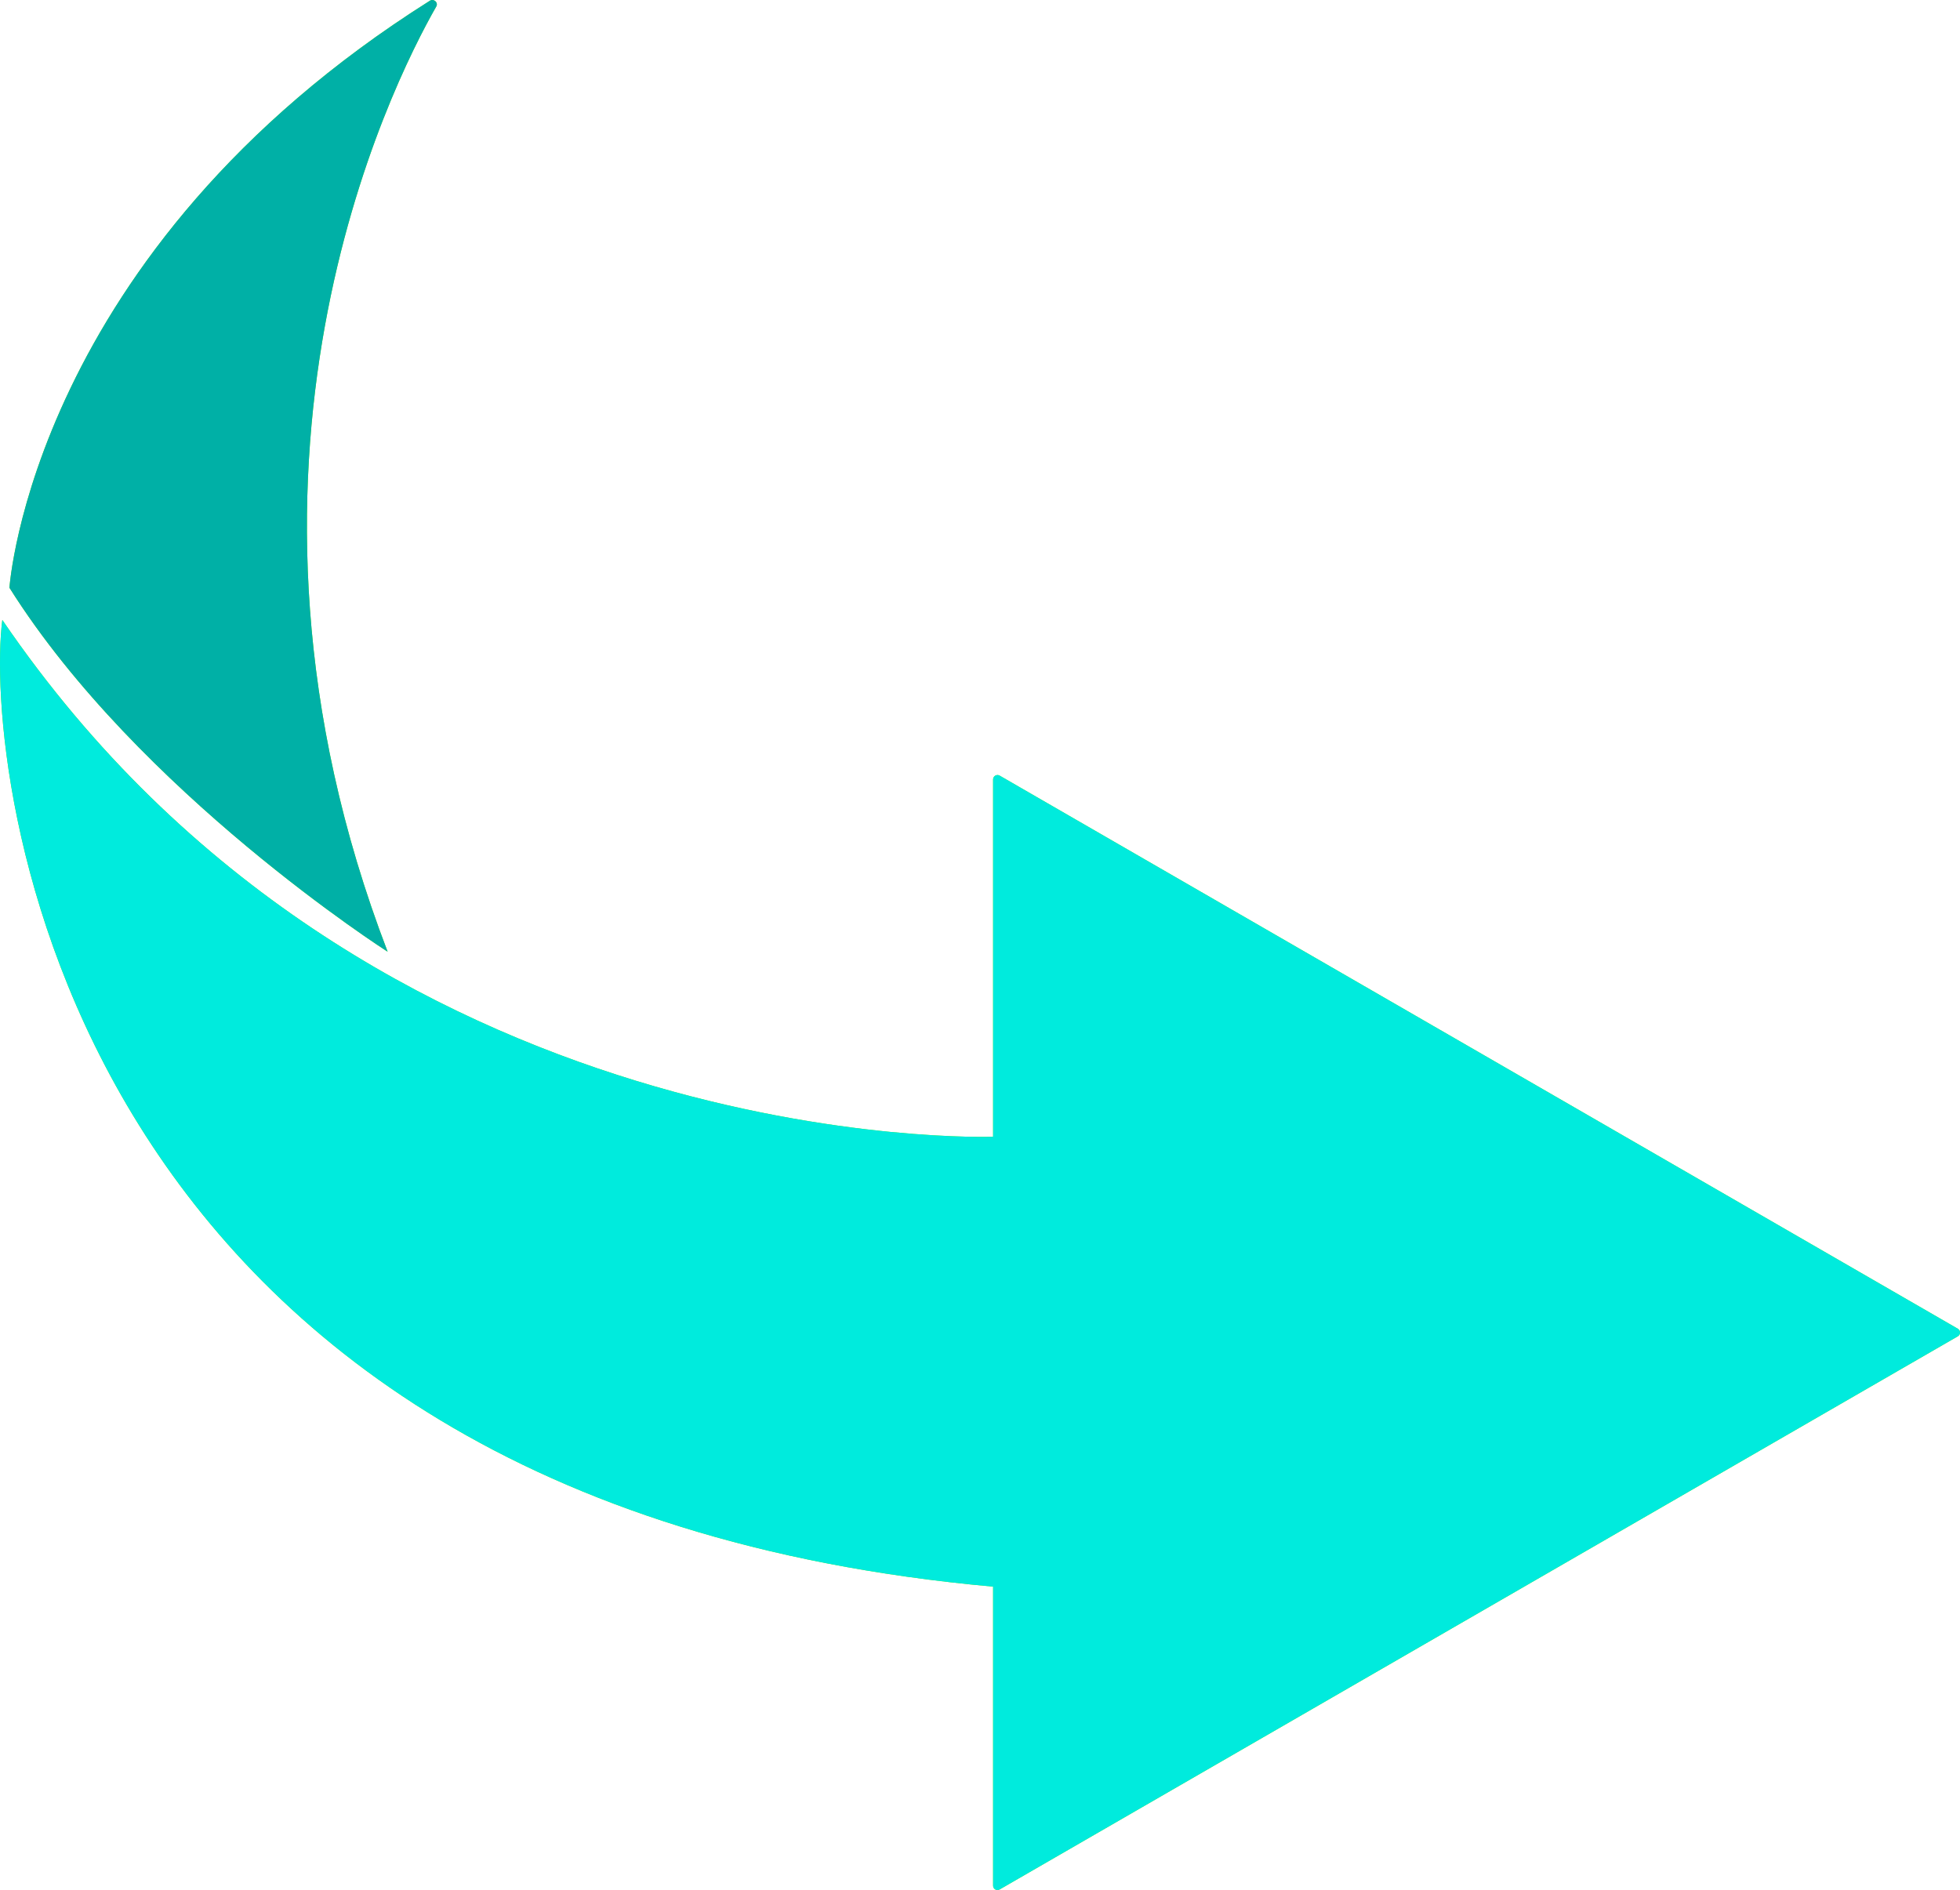
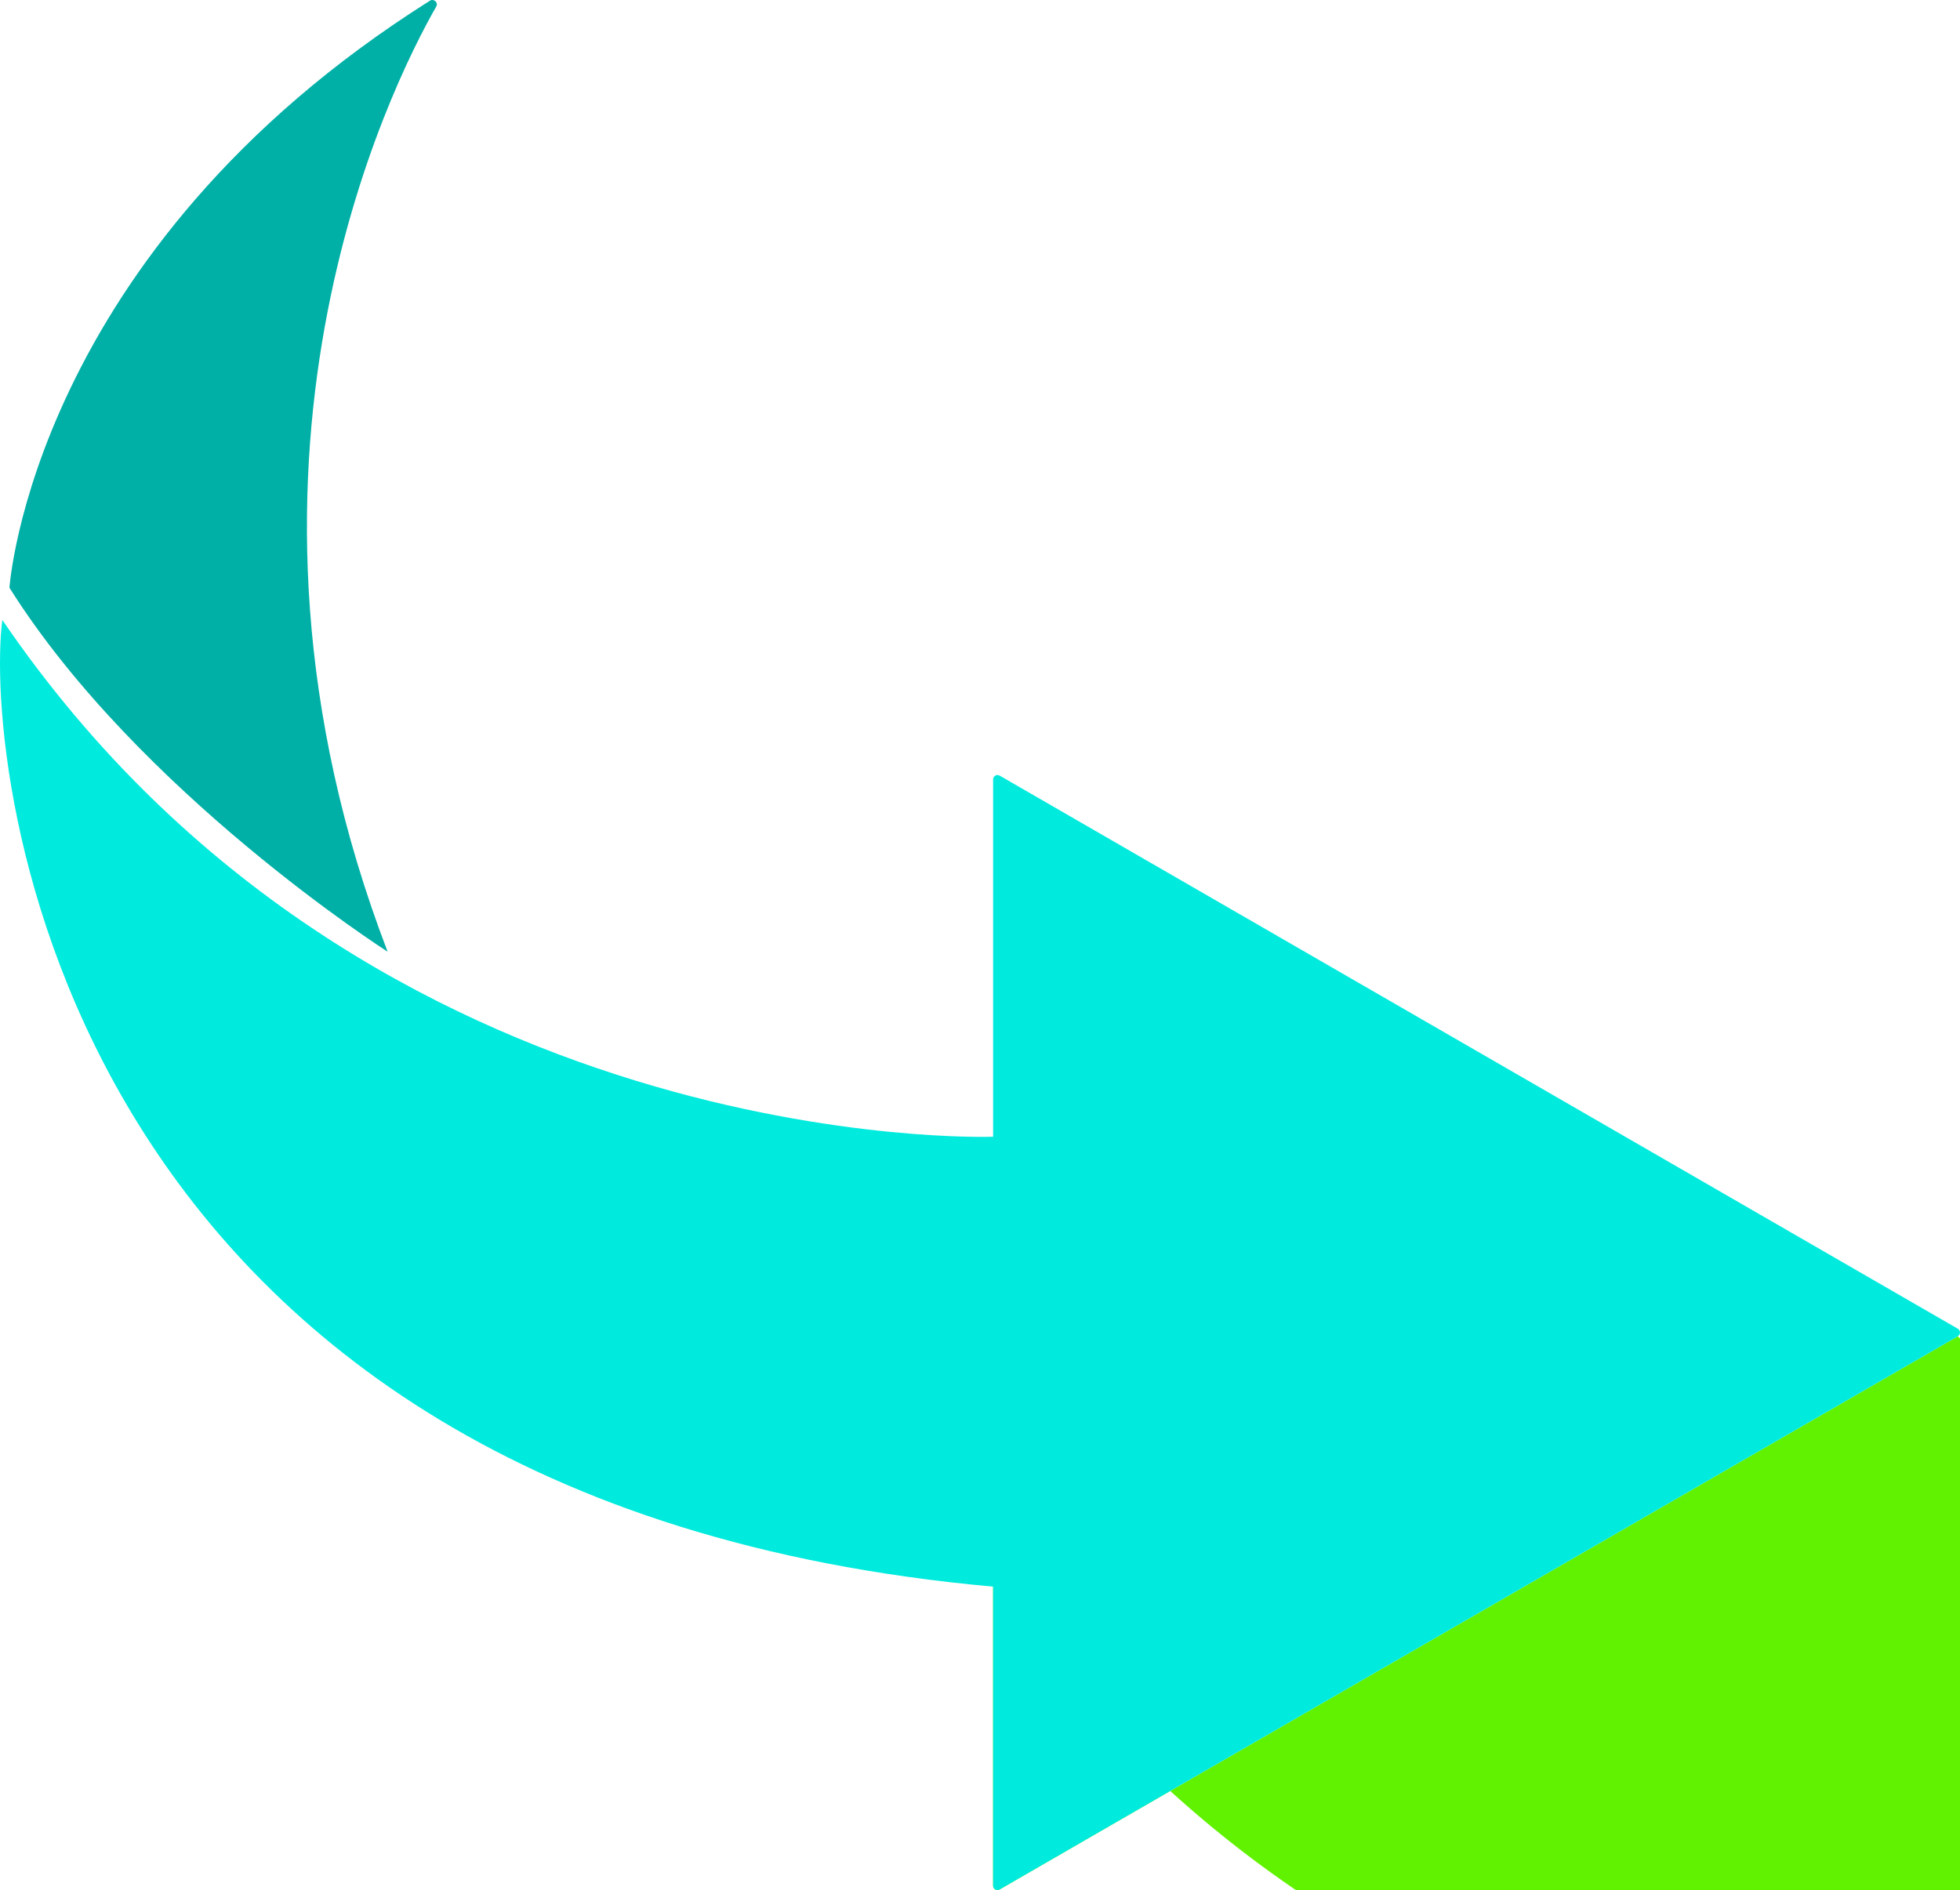
<svg xmlns="http://www.w3.org/2000/svg" viewBox="0 0 309.627 298.609">
  <defs>
    <style>.d{fill:#00ebdd;}.e{fill:#00b0a6;}.f{fill:#60f200;}</style>
  </defs>
  <g id="a" />
  <g id="b">
    <g id="c">
      <g>
        <g>
-           <path class="f" d="M309.282,211.126l-151.364,87.39c-.46,.266-1.035-.066-1.035-.598v-47.242C8.746,237.31-2.556,120.594,.366,97.947c58.169,85.261,156.517,81.649,156.517,81.649v-56.458c0-.531,.575-.863,1.035-.598l151.364,87.389c.46,.266,.46,.93,0,1.196Z" />
-           <path class="f" d="M1.493,92.857S5.031,39.756,67.914,.112c.608-.383,1.362,.289,1.005,.913-7.185,12.58-37.204,72.427-7.683,149.339,0,0-39.375-25.144-59.744-57.507" />
+           <path class="f" d="M309.282,211.126l-151.364,87.39c-.46,.266-1.035-.066-1.035-.598v-47.242c58.169,85.261,156.517,81.649,156.517,81.649v-56.458c0-.531,.575-.863,1.035-.598l151.364,87.389c.46,.266,.46,.93,0,1.196Z" />
        </g>
        <path class="d" d="M309.282,211.126l-151.364,87.39c-.46,.266-1.035-.066-1.035-.598v-47.242C8.746,237.31-2.556,120.594,.366,97.947c58.169,85.261,156.517,81.649,156.517,81.649v-56.458c0-.531,.575-.863,1.035-.598l151.364,87.389c.46,.266,.46,.93,0,1.196Z" />
        <path class="e" d="M1.493,92.857S5.031,39.756,67.914,.112c.608-.383,1.362,.289,1.005,.913-7.185,12.58-37.204,72.427-7.683,149.339,0,0-39.375-25.144-59.744-57.507" />
      </g>
    </g>
  </g>
</svg>